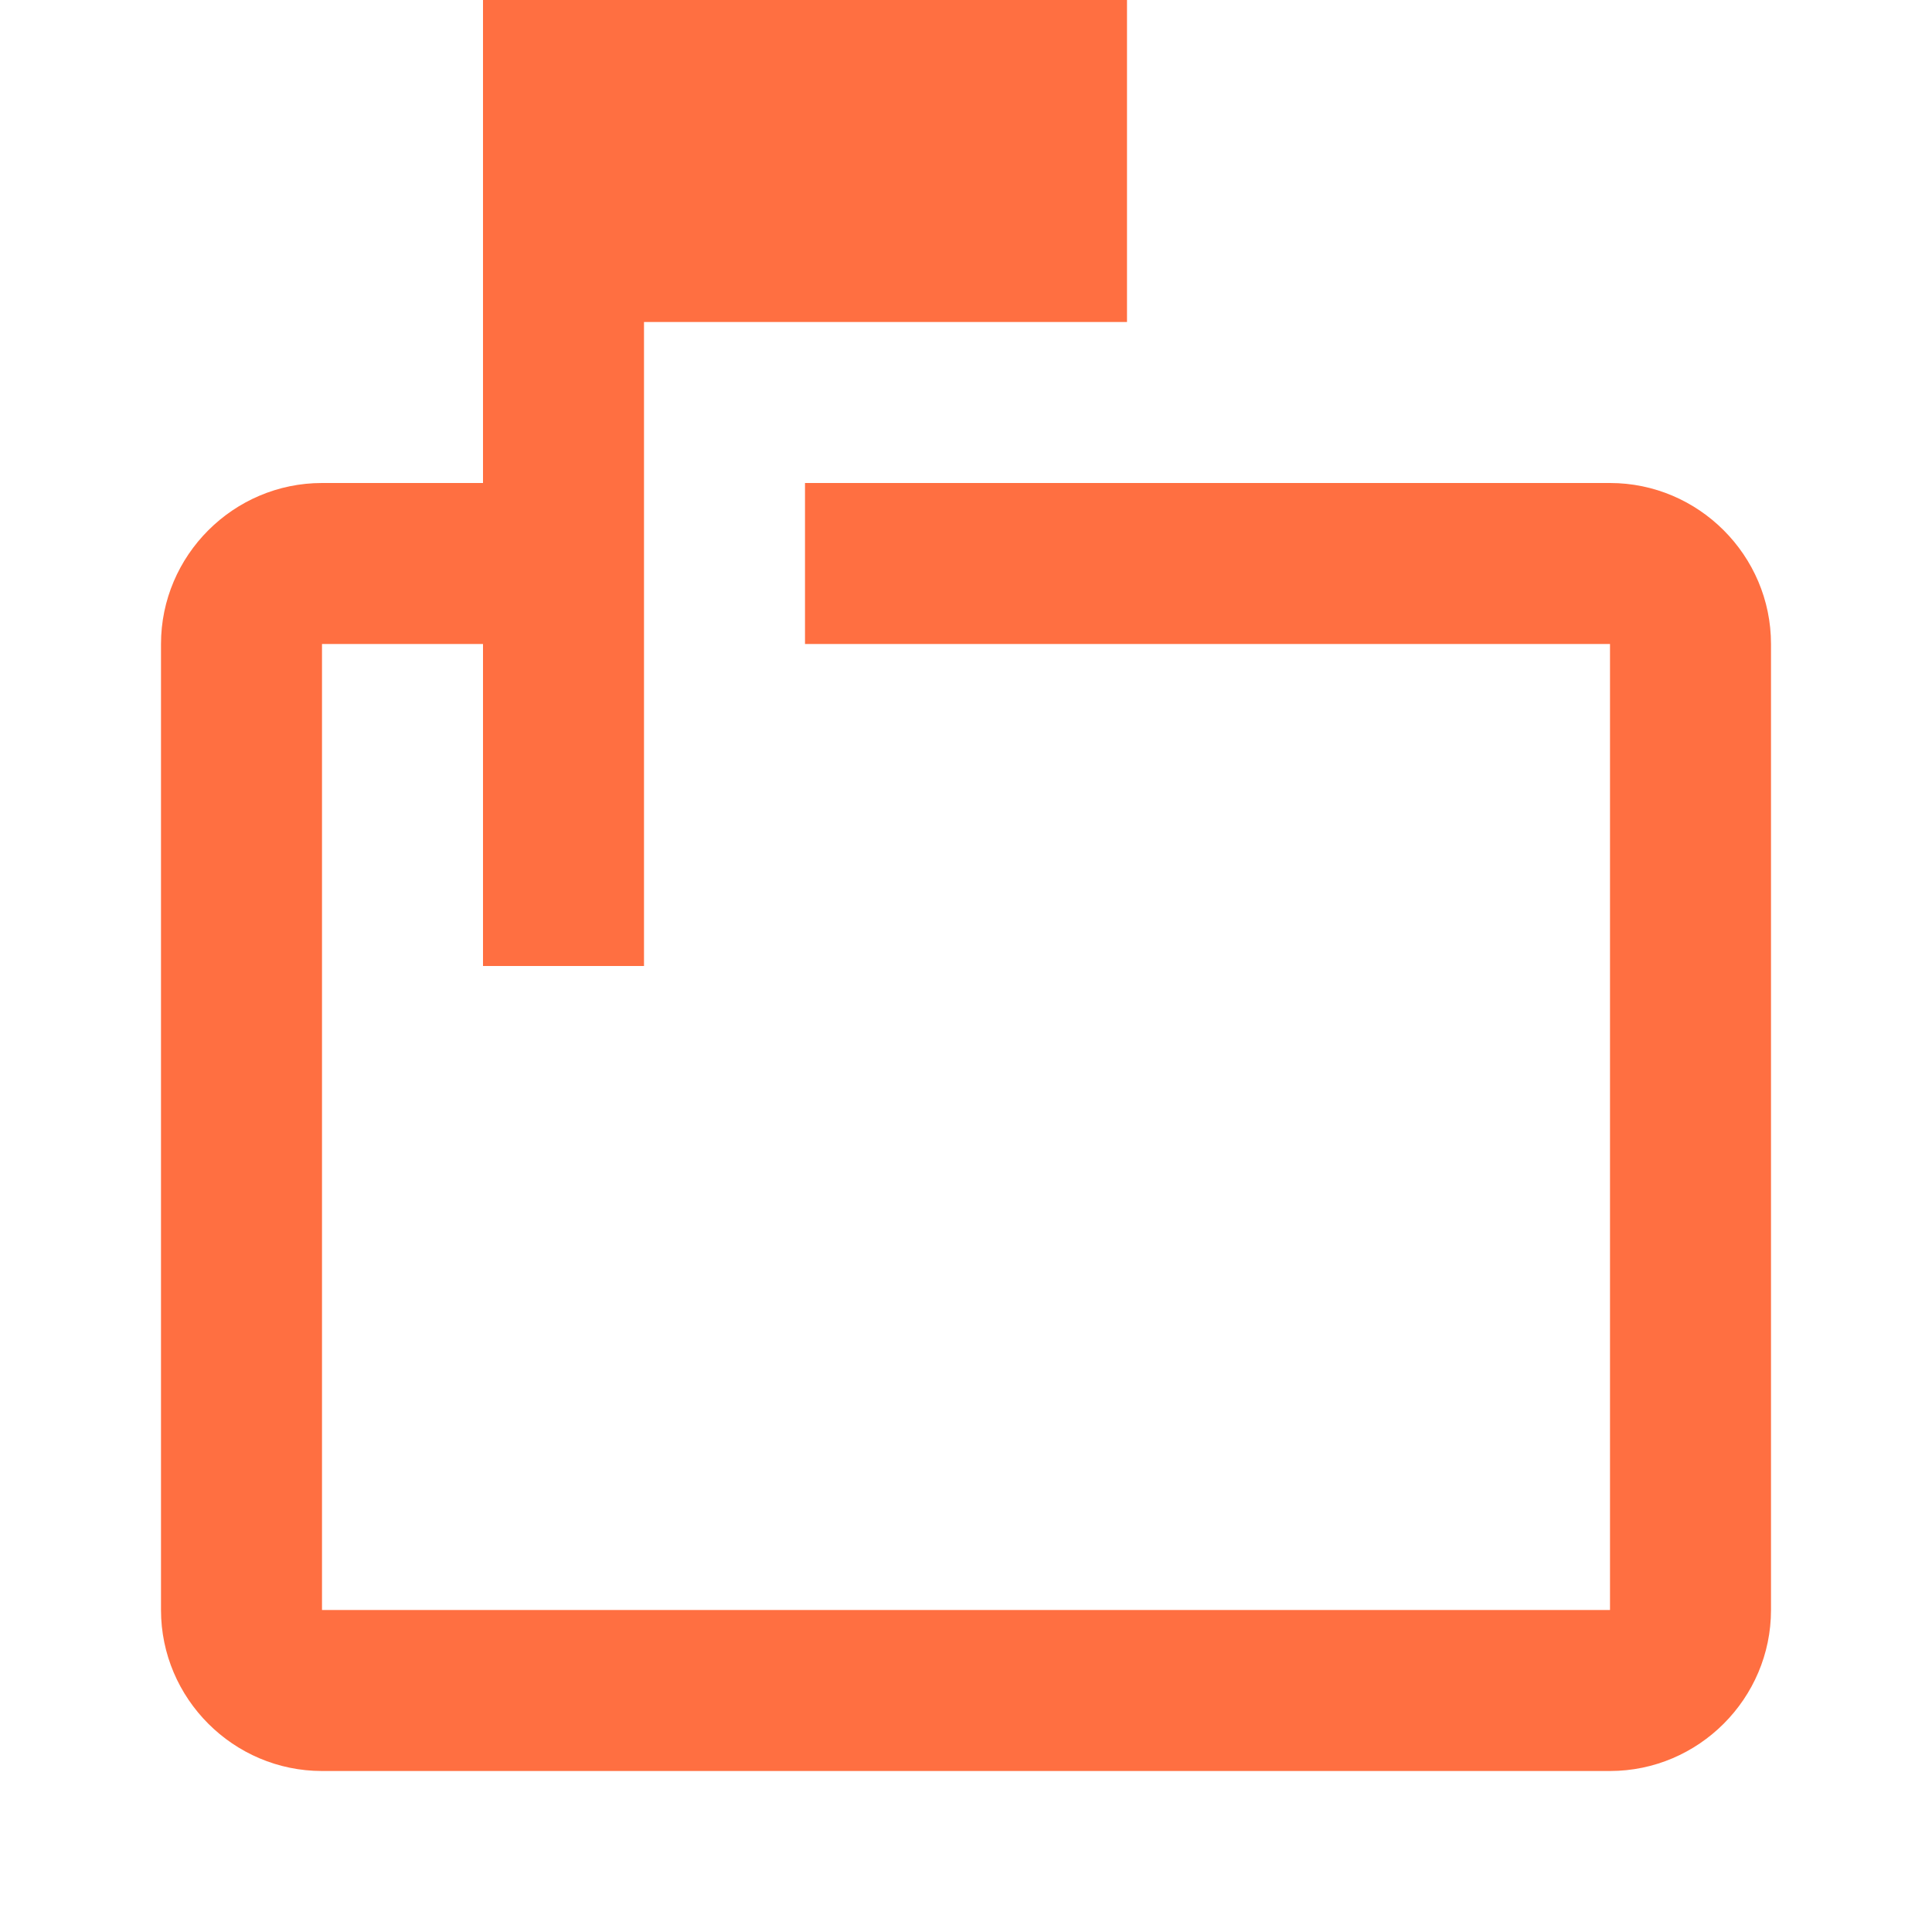
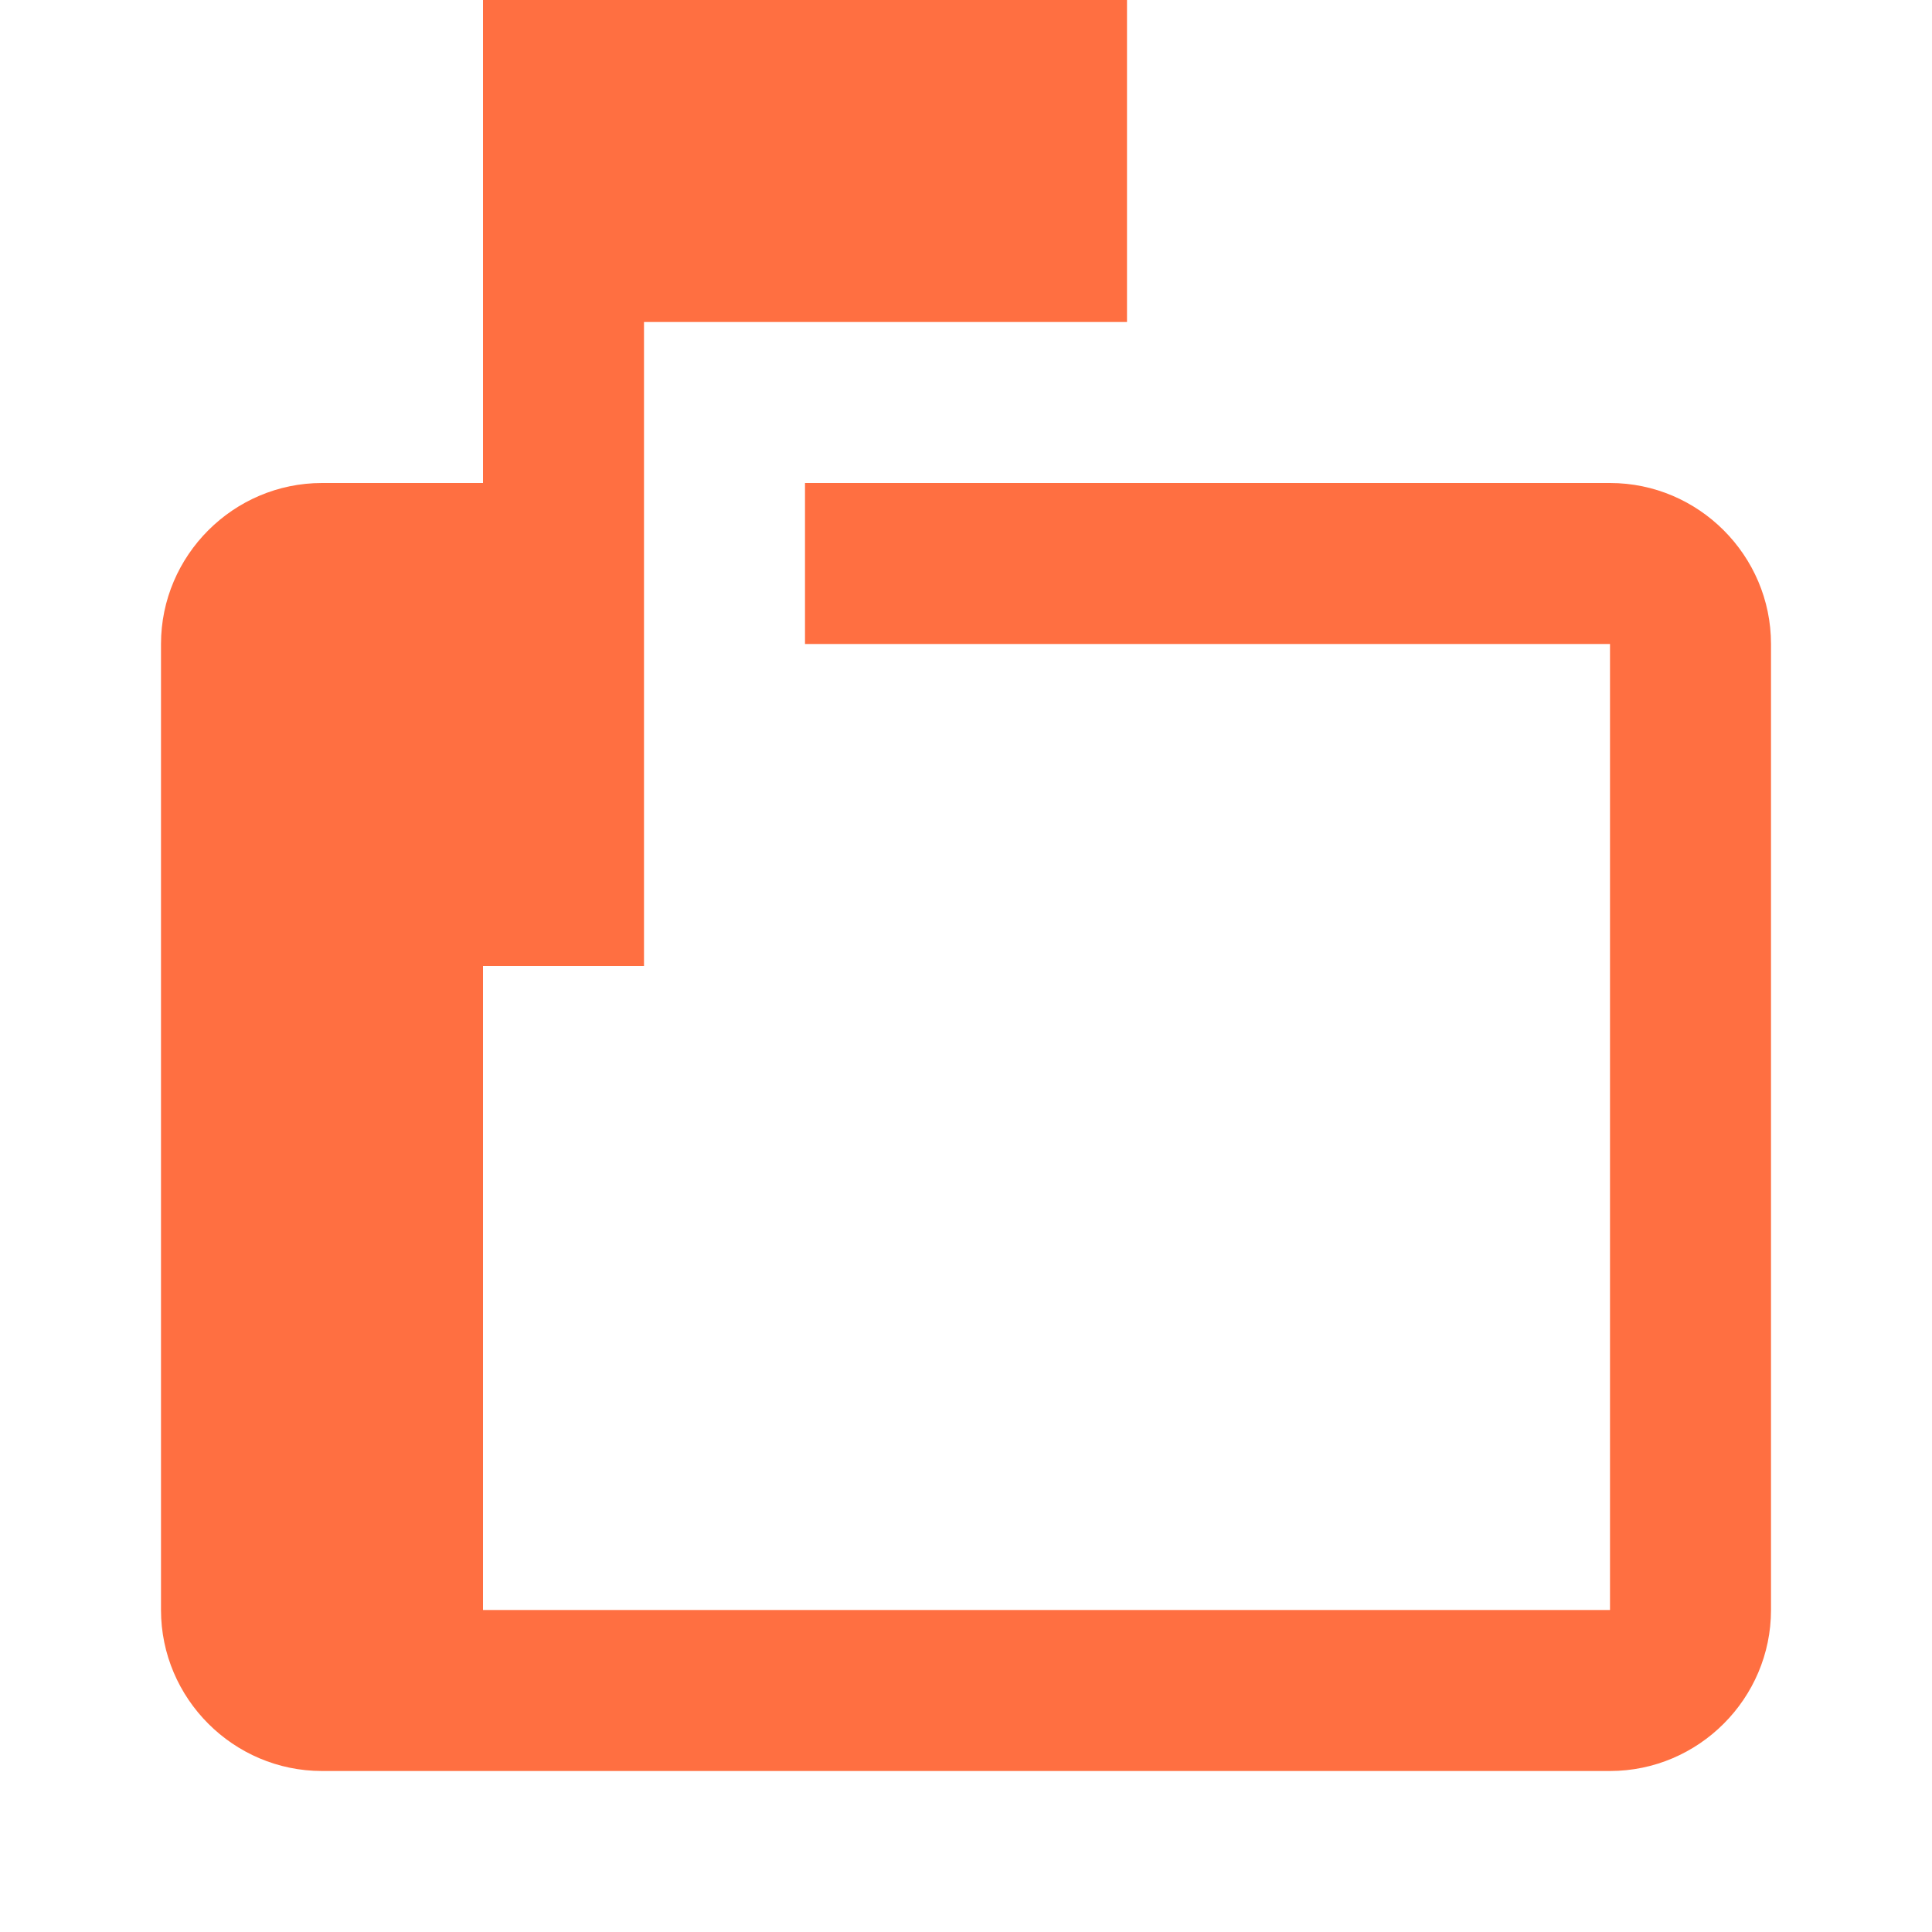
<svg xmlns="http://www.w3.org/2000/svg" width="42" height="42" viewBox="0 0 42 42" fill="none">
-   <path d="M35 10.5H17.5V14H35V35H7V14H10.5V21H14V7H24.5V0H10.5V10.5H7C5.075 10.5 3.5 12.075 3.5 14V35C3.5 36.925 5.075 38.5 7 38.5H35C36.925 38.5 38.5 36.925 38.5 35V14C38.5 12.075 36.925 10.5 35 10.5Z" fill="#FF6F41" />
+   <path d="M35 10.5H17.5V14H35V35H7H10.5V21H14V7H24.5V0H10.5V10.5H7C5.075 10.5 3.5 12.075 3.5 14V35C3.5 36.925 5.075 38.5 7 38.5H35C36.925 38.5 38.5 36.925 38.5 35V14C38.5 12.075 36.925 10.5 35 10.5Z" fill="#FF6F41" />
</svg>